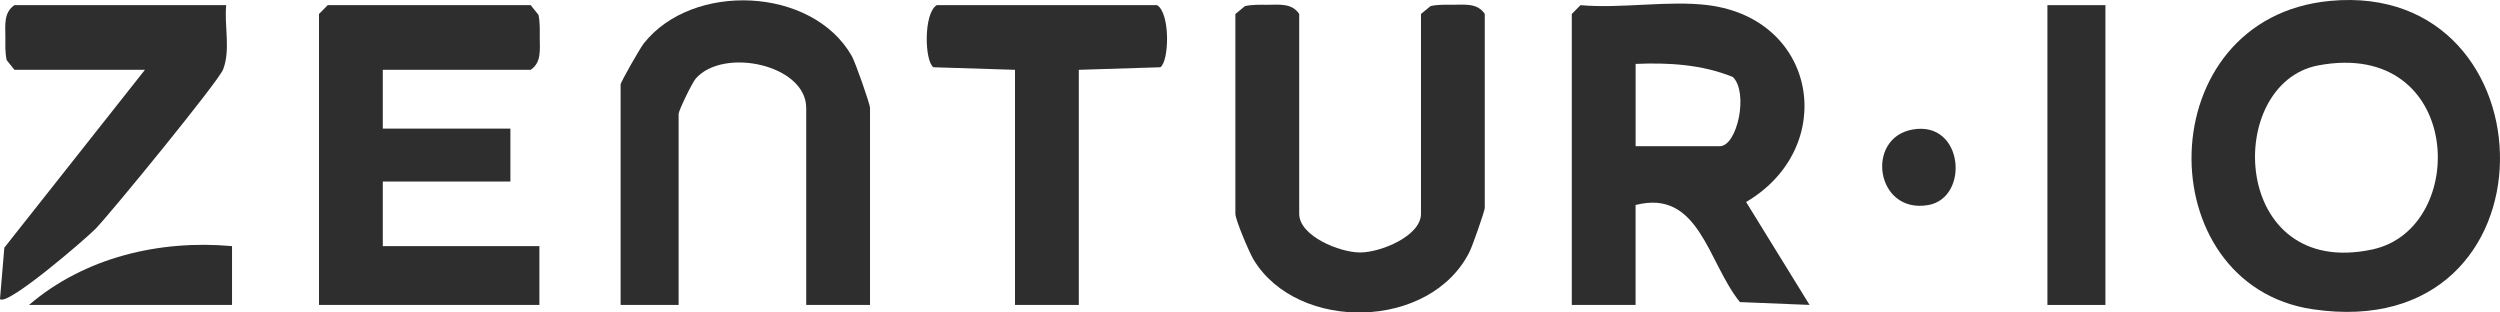
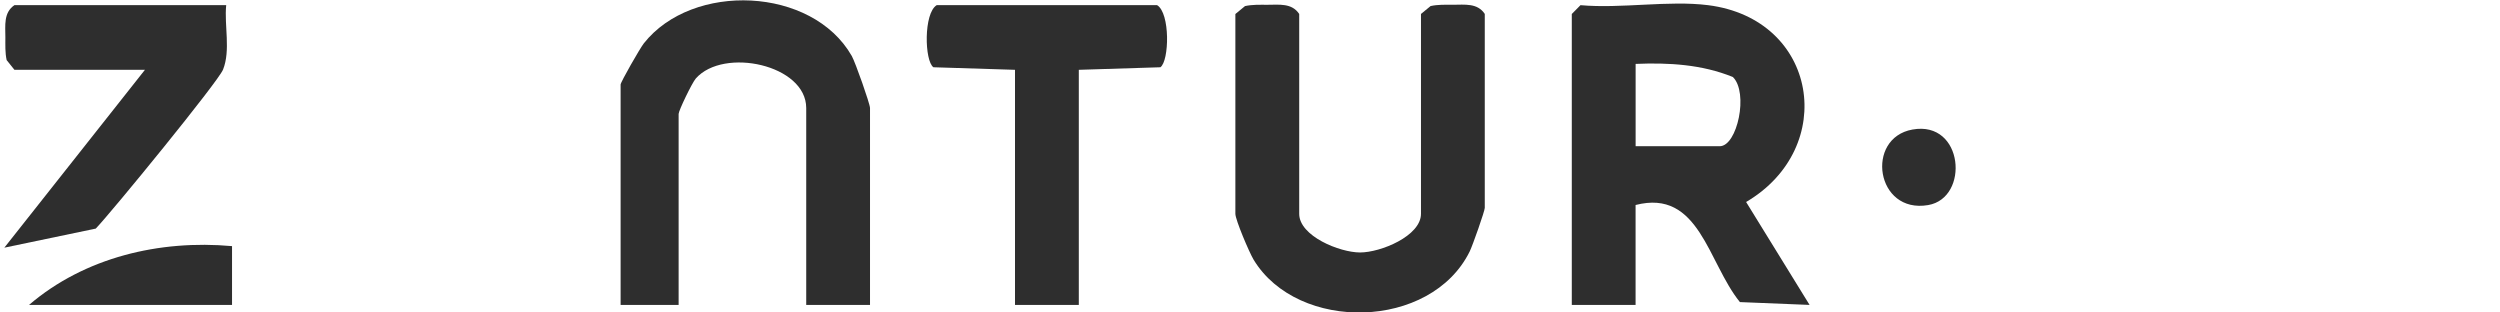
<svg xmlns="http://www.w3.org/2000/svg" width="176" height="22" viewBox="0 0 176 22" fill="none">
  <g clip-path="url(#clip0_6_3)">
-     <path d="M164.058 0.061C179.94 -1.412 180.429 24.377 162.822 21.773C151.194 20.054 151.285 1.245 164.058 0.061ZM163.221 4.601C156.522 5.851 157.014 19.726 167.027 17.559C173.903 16.07 173.402 2.703 163.221 4.601Z" fill="#2E2E2E" />
    <path d="M120.25 0.364C127.995 1.342 129.419 10.403 122.926 14.22L127.394 21.466L122.49 21.267C120.227 18.481 119.634 13.277 115.145 14.432V21.468H110.654V0.985L111.267 0.364C114.113 0.621 117.481 0.014 120.25 0.364ZM115.148 4.502V10.294H121.068C122.308 10.294 123.112 6.522 121.996 5.423C119.828 4.535 117.46 4.4 115.148 4.499V4.502Z" fill="#2E2E2E" />
-     <path d="M26.949 4.915V9.053H35.932V12.778H26.949V17.329H37.974V21.468H22.457V0.985L23.07 0.363H37.361L37.909 1.049C38.023 1.571 37.999 2.107 37.999 2.639C37.999 3.488 38.135 4.39 37.361 4.915H26.949Z" fill="#2E2E2E" />
    <path d="M86.972 0.985L87.648 0.429C88.166 0.314 88.693 0.337 89.217 0.337C90.054 0.337 90.944 0.2 91.464 0.982V15.051C91.464 16.618 94.31 17.774 95.75 17.774C97.191 17.774 100.037 16.618 100.037 15.051V0.982L100.713 0.427C101.23 0.311 101.757 0.335 102.281 0.335C103.118 0.335 104.009 0.198 104.528 0.98V14.635C104.528 14.853 103.668 17.294 103.468 17.701C100.734 23.245 91.378 23.41 88.261 18.294C87.945 17.771 86.97 15.47 86.97 15.051V0.982L86.972 0.985Z" fill="#2E2E2E" />
    <path d="M61.249 21.468H56.758V7.605C56.758 4.556 50.945 3.308 48.987 5.523C48.721 5.823 47.775 7.794 47.775 8.018V21.468H43.691V5.95C43.691 5.782 45.055 3.396 45.325 3.053C48.745 -1.279 57.175 -0.948 59.965 3.941C60.215 4.381 61.249 7.316 61.249 7.605V21.468Z" fill="#2E2E2E" />
    <path d="M75.948 4.915V21.468H71.456V4.915L65.713 4.735C65.084 4.291 65.014 0.928 65.944 0.363H81.46C82.39 0.928 82.32 4.289 81.691 4.735L75.948 4.915Z" fill="#2E2E2E" />
-     <path d="M15.924 0.363C15.782 1.8 16.246 3.532 15.703 4.898C15.365 5.749 7.864 14.924 6.741 16.093C6.114 16.746 0.478 21.607 0 21.052L0.305 17.436L10.204 4.915H1.016L0.468 4.23C0.354 3.705 0.378 3.171 0.378 2.639C0.378 1.791 0.24 0.888 1.016 0.363H15.919H15.924Z" fill="#2E2E2E" />
-     <path d="M148.222 0.363H144.138V21.468H148.222V0.363Z" fill="#2E2E2E" />
+     <path d="M15.924 0.363C15.782 1.8 16.246 3.532 15.703 4.898C15.365 5.749 7.864 14.924 6.741 16.093L0.305 17.436L10.204 4.915H1.016L0.468 4.23C0.354 3.705 0.378 3.171 0.378 2.639C0.378 1.791 0.24 0.888 1.016 0.363H15.919H15.924Z" fill="#2E2E2E" />
    <path d="M2.042 21.468C5.955 18.117 11.237 16.869 16.335 17.327V21.468H2.042Z" fill="#2E2E2E" />
    <path d="M134.64 9.119C138.253 8.472 138.67 13.931 135.745 14.437C132.053 15.075 131.288 9.719 134.64 9.119Z" fill="#2E2E2E" />
  </g>
  <defs>
    <clipPath id="clip0_6_3">
      <rect width="176" height="22" fill="white" />
    </clipPath>
  </defs>
</svg>